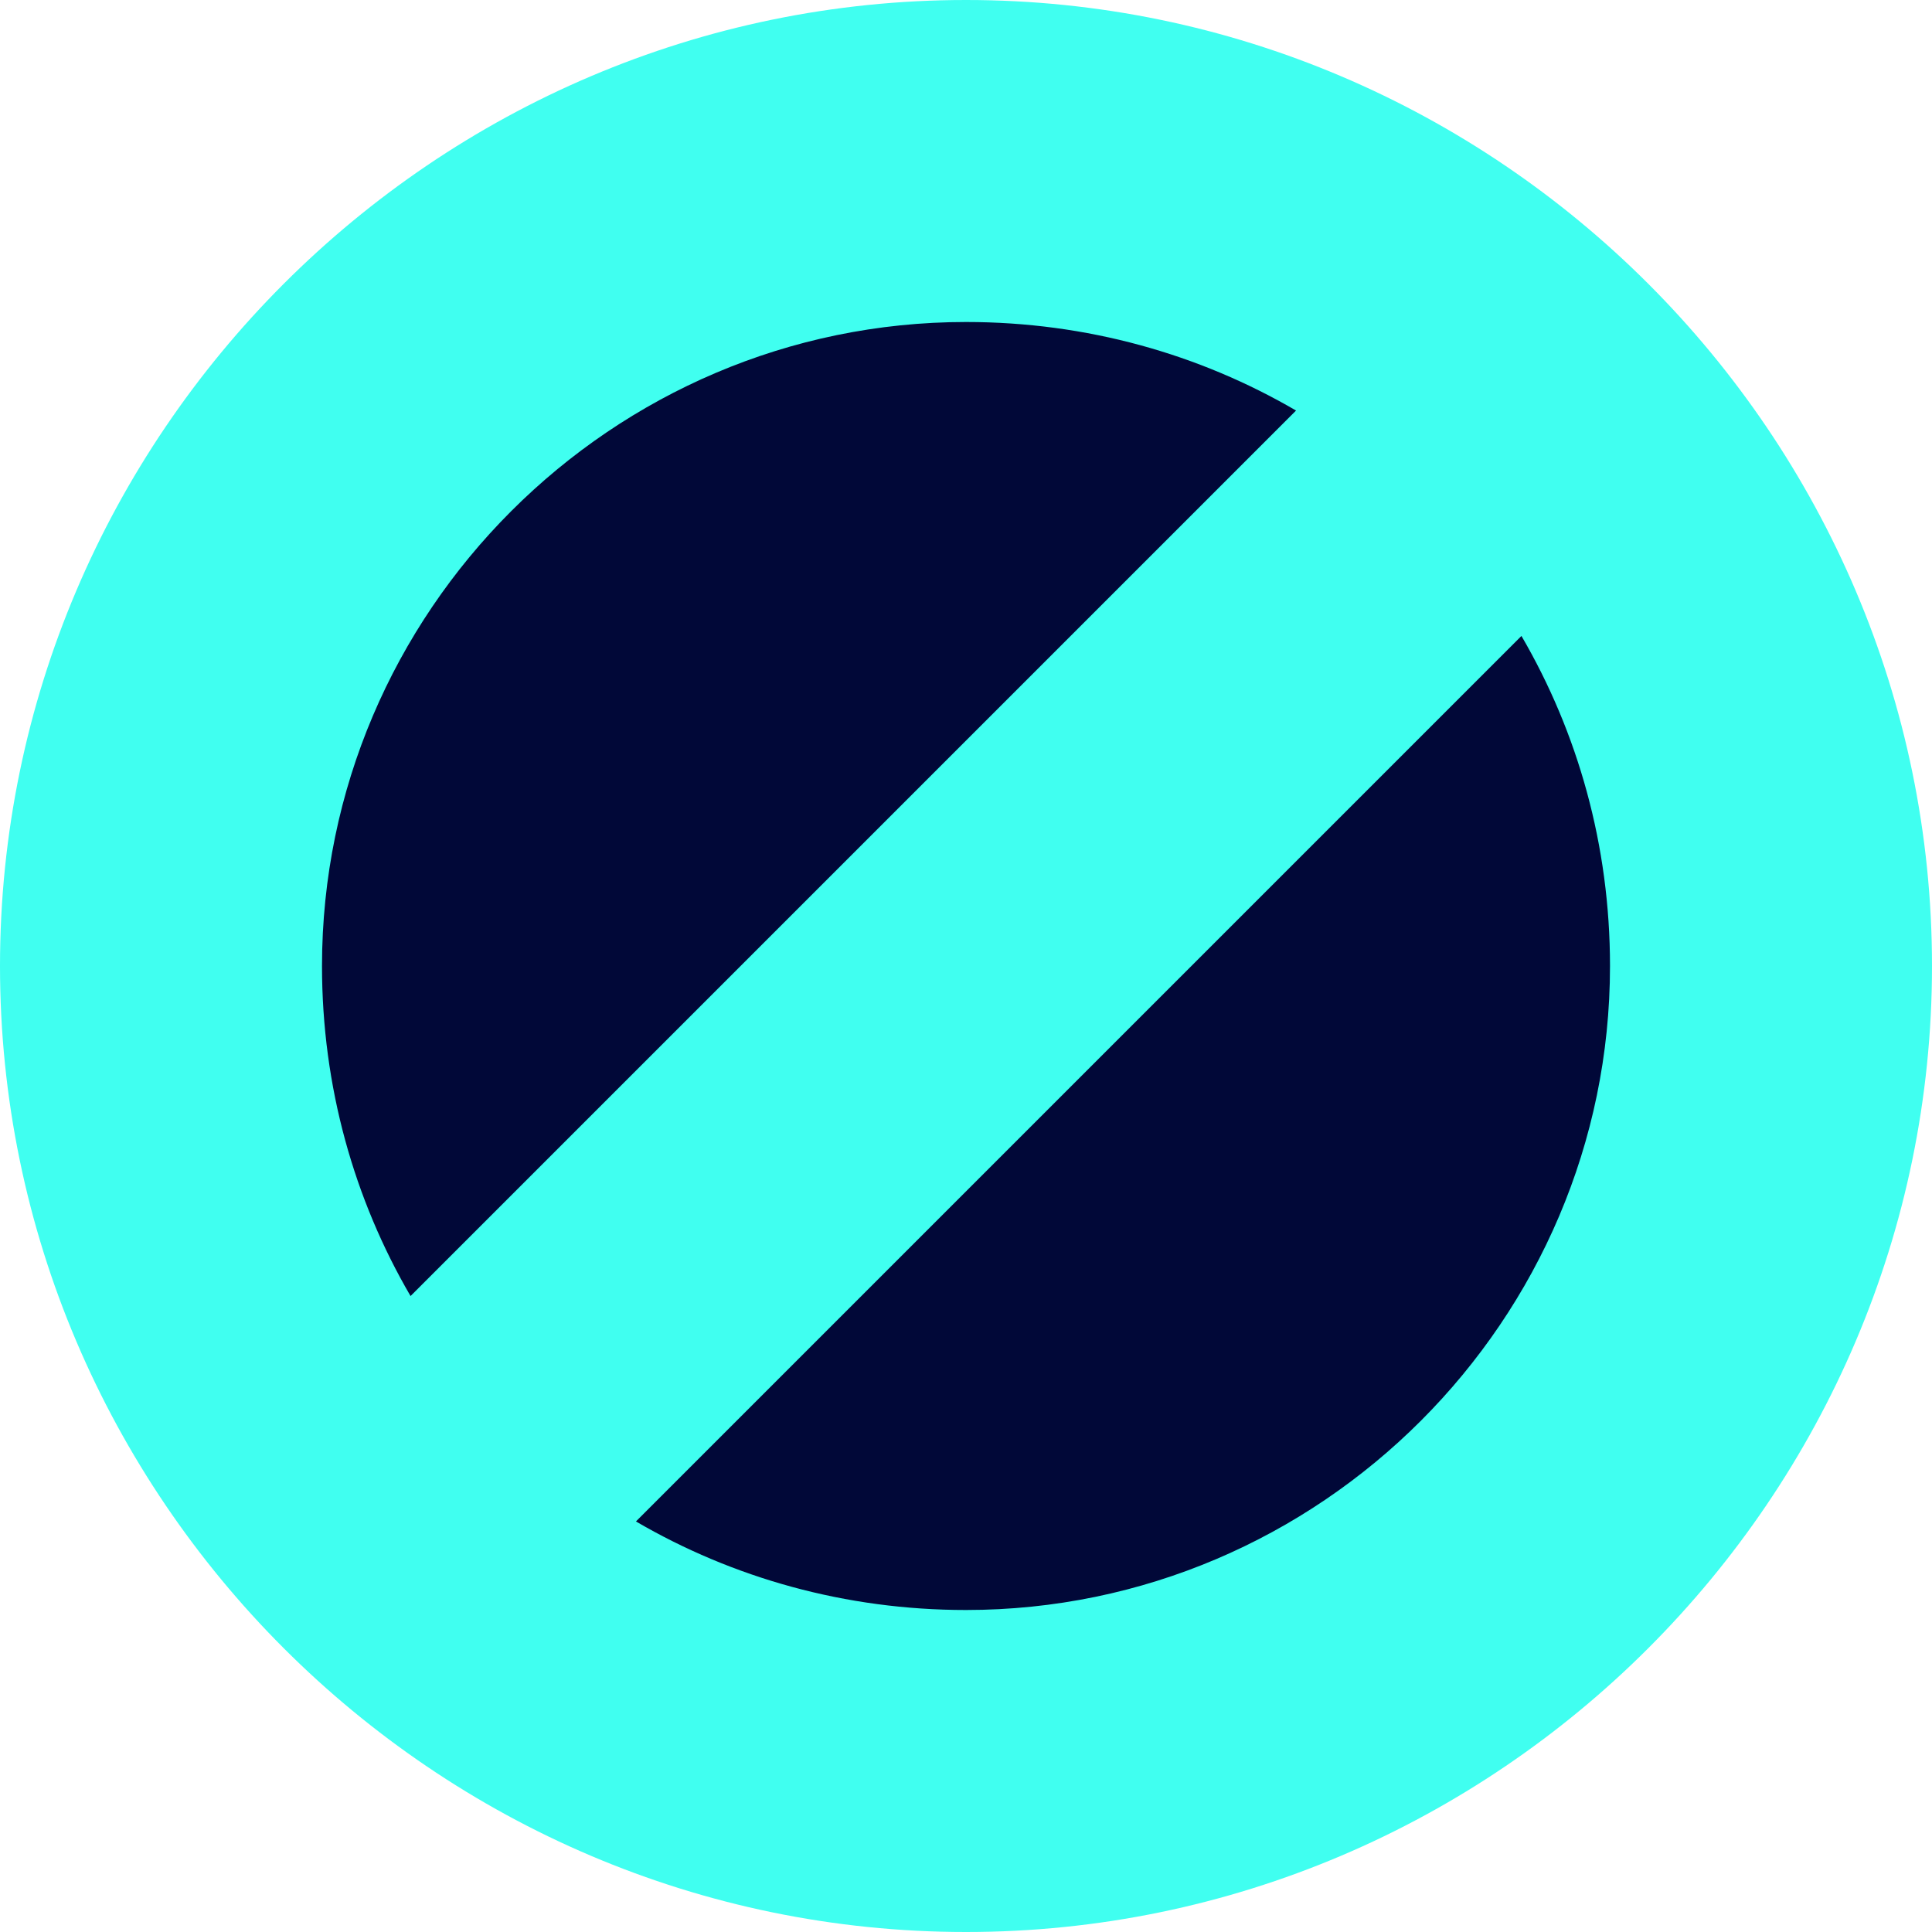
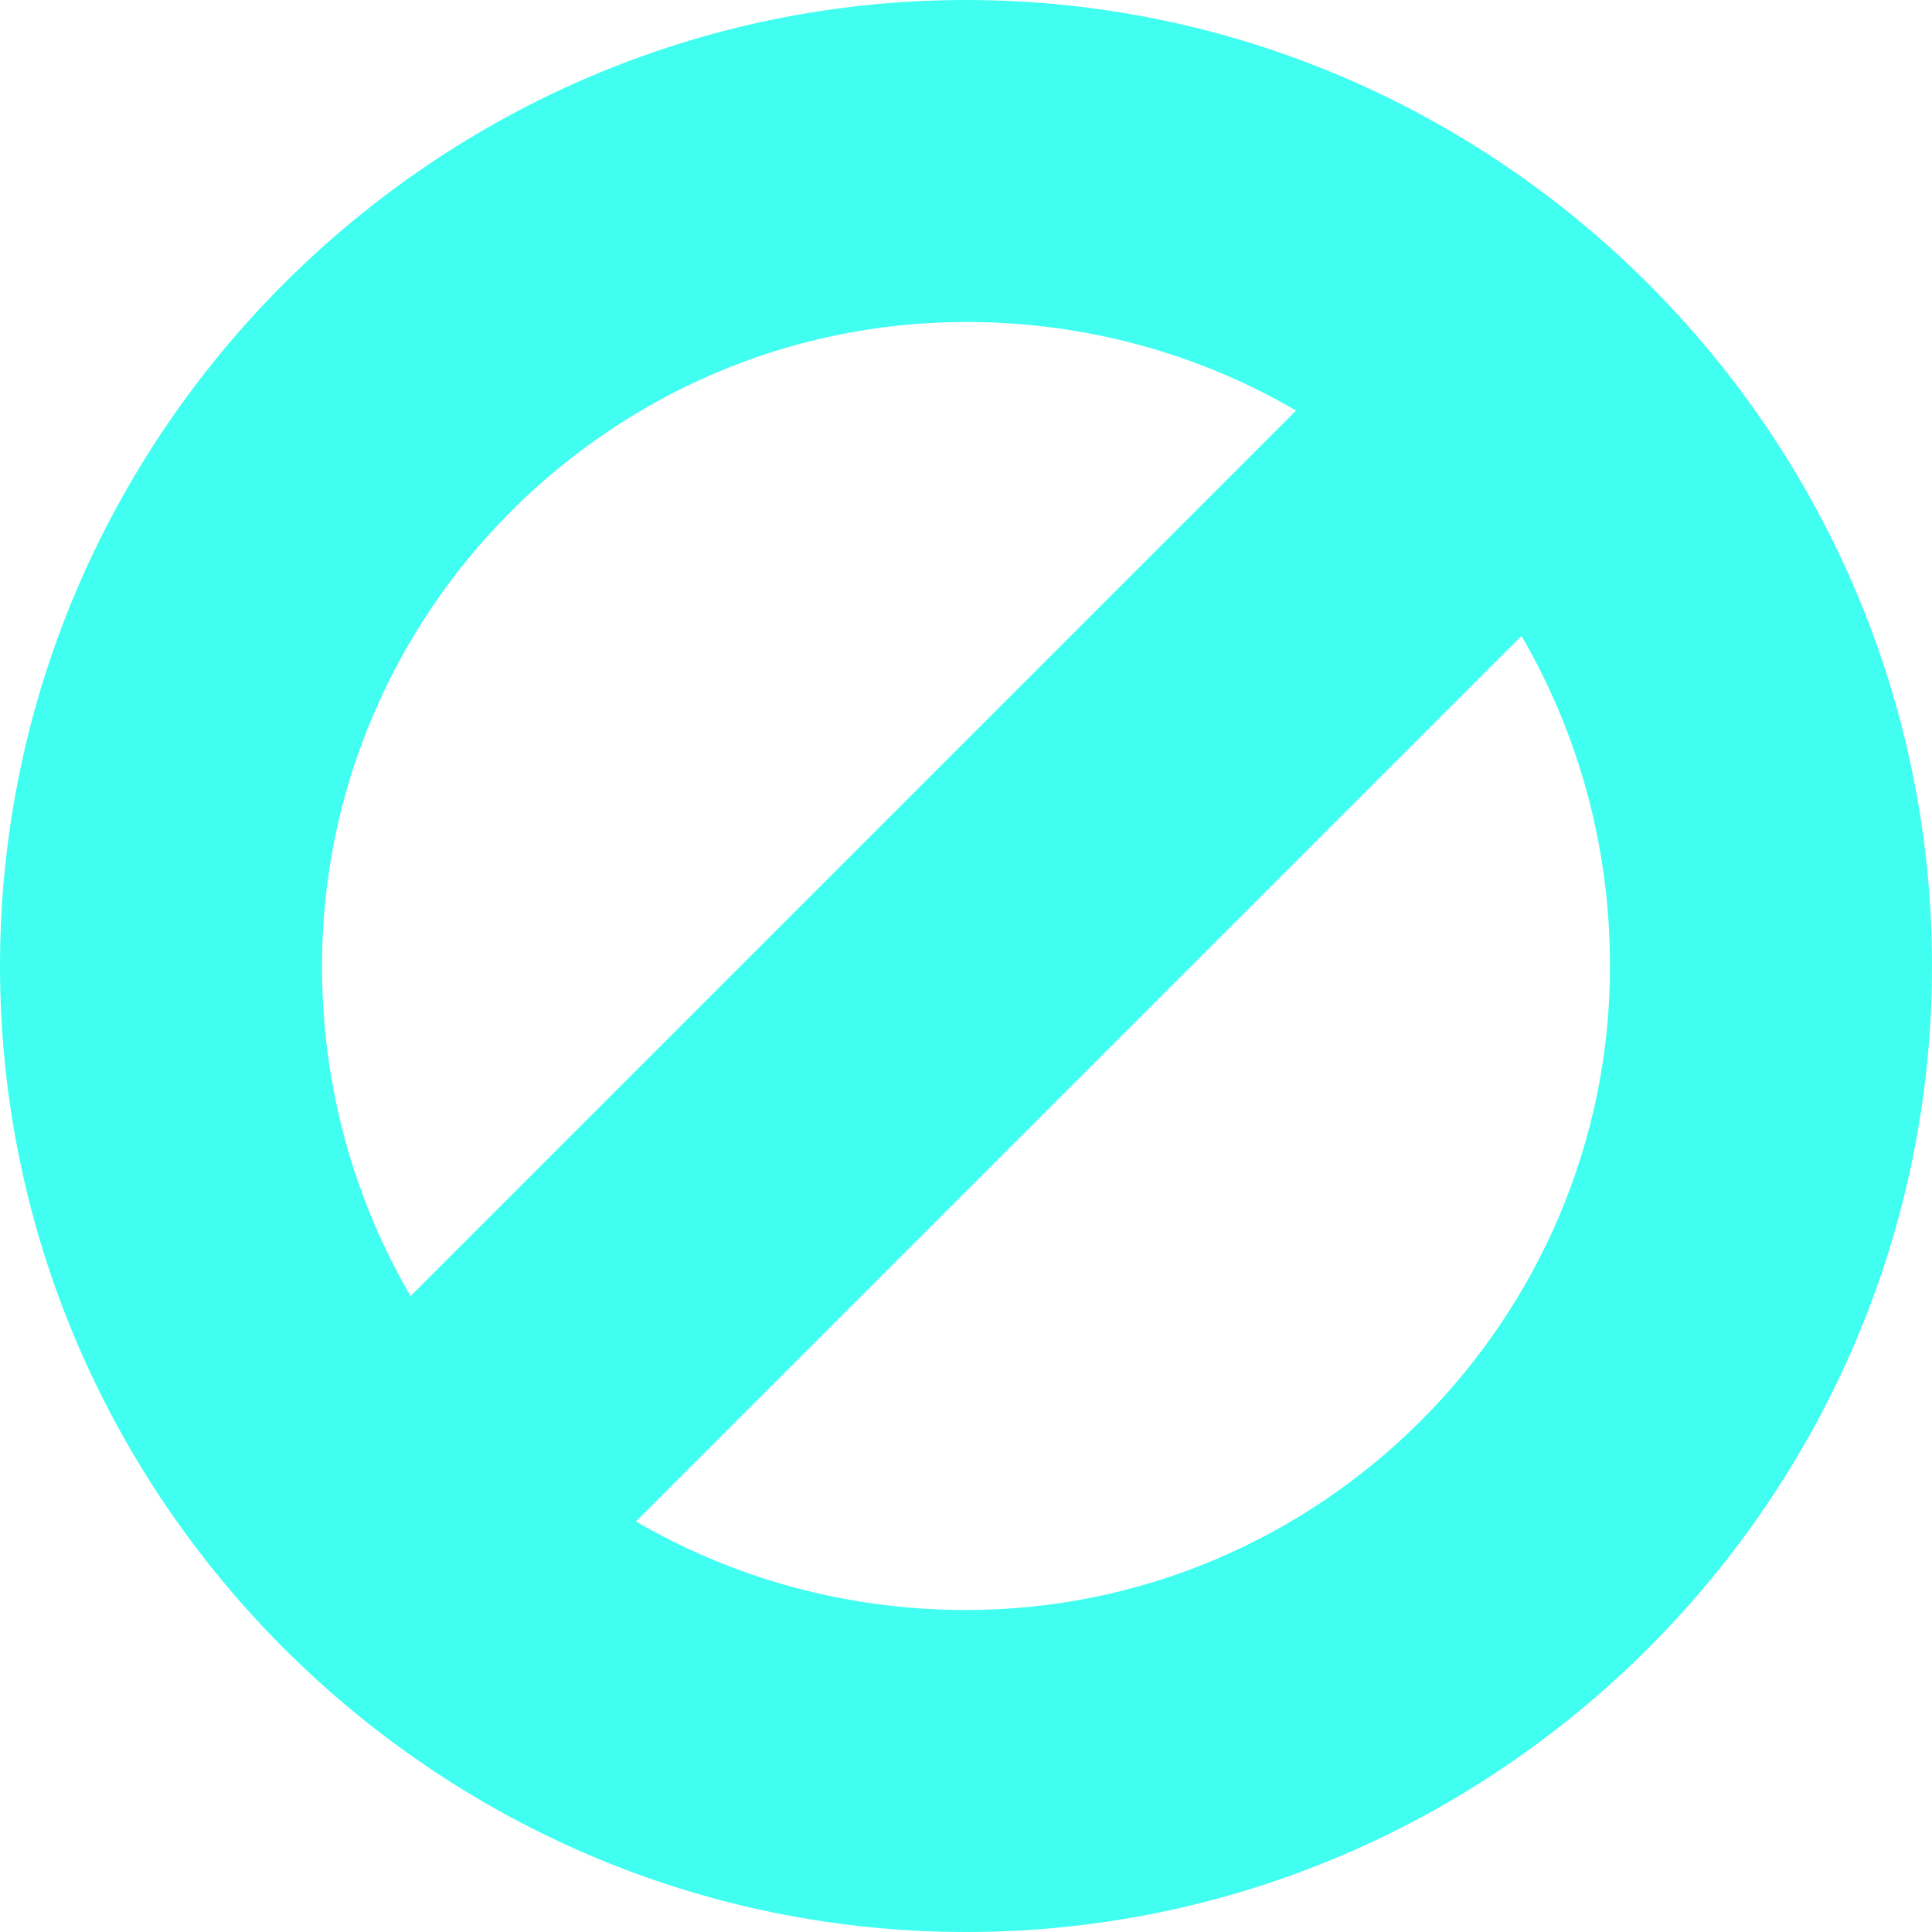
<svg xmlns="http://www.w3.org/2000/svg" version="1.1" id="Layer_1" x="0px" y="0px" viewBox="0 0 24 24" style="enable-background:new 0 0 24 24;" xml:space="preserve">
  <style type="text/css">
	.st0{fill:#010838;}
	.st1{fill:#40FFF0;}
</style>
-   <circle class="st0" cx="11.4" cy="11.9" r="9.1" />
  <path class="st1" d="M12,0C5.4,0,0,5.4,0,12s5.4,12,12,12s12-5.4,12-12S18.6,0,12,0z M4,12c0-4.4,3.6-8,8-8c1.5,0,2.9,0.4,4.1,1.1  l-11,11C4.4,14.9,4,13.5,4,12z M12,20c-1.5,0-2.9-0.4-4.1-1.1l11-11C19.6,9.1,20,10.5,20,12C20,16.4,16.4,20,12,20z" />
</svg>